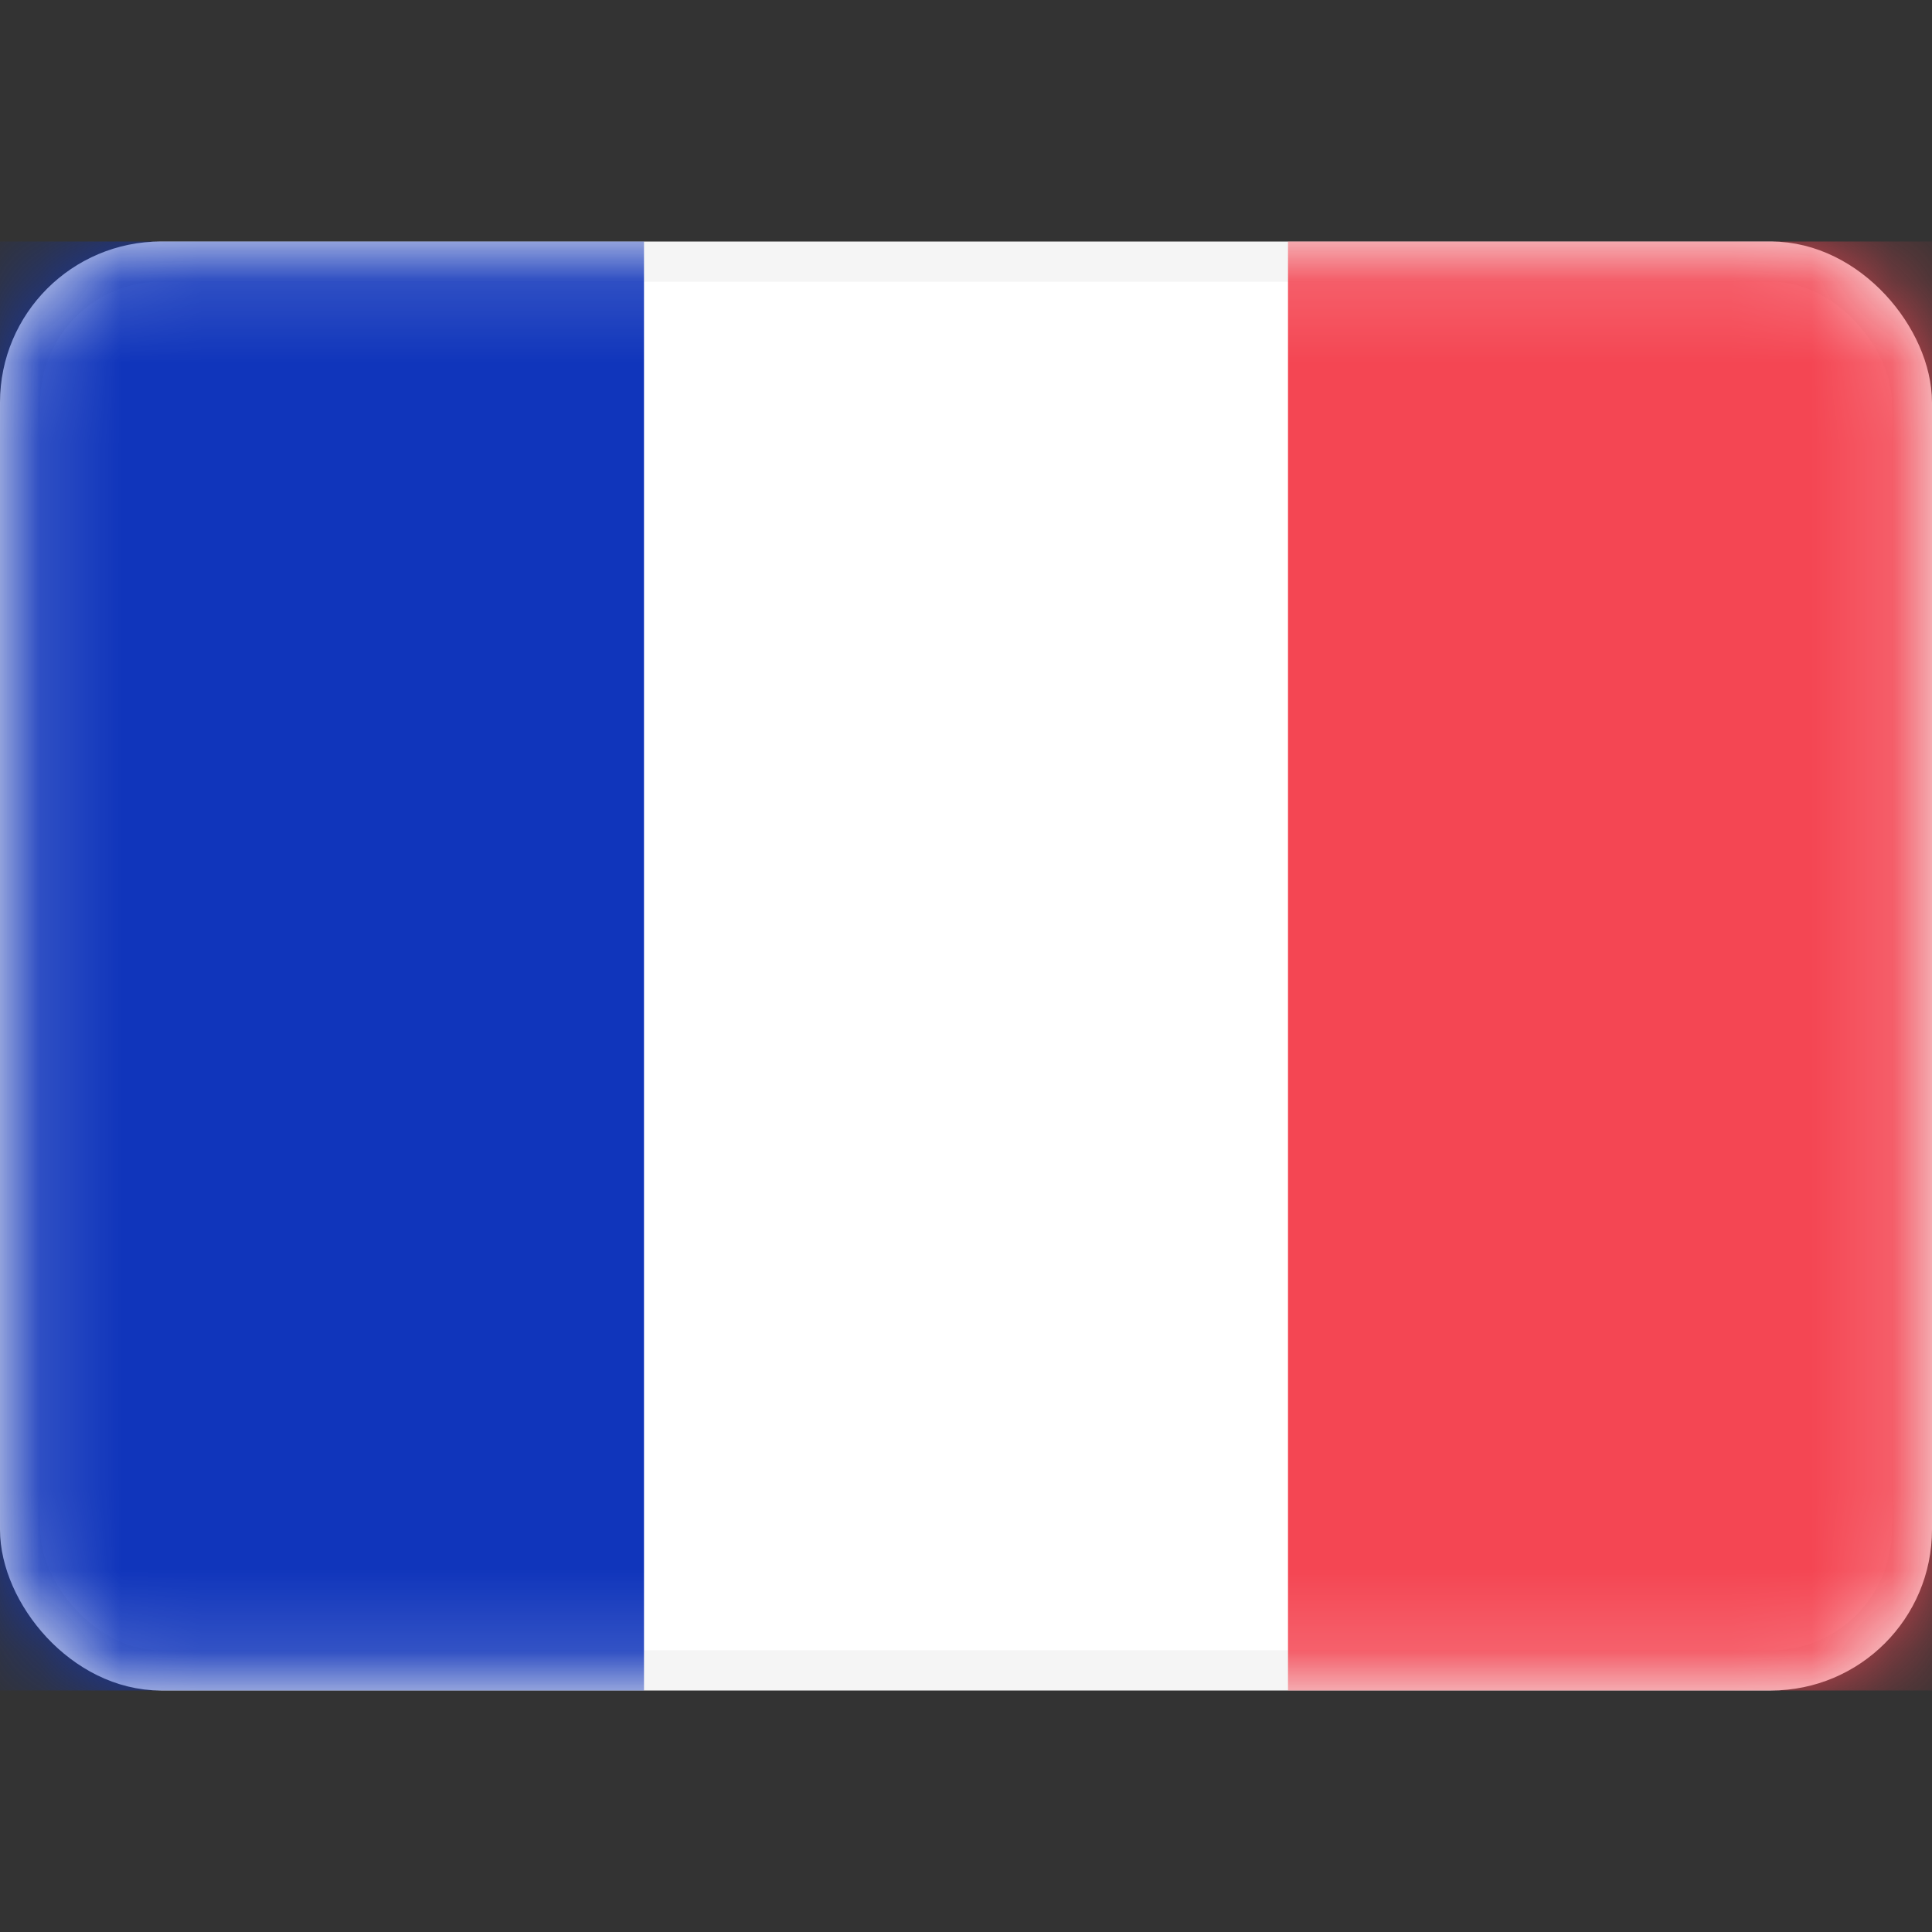
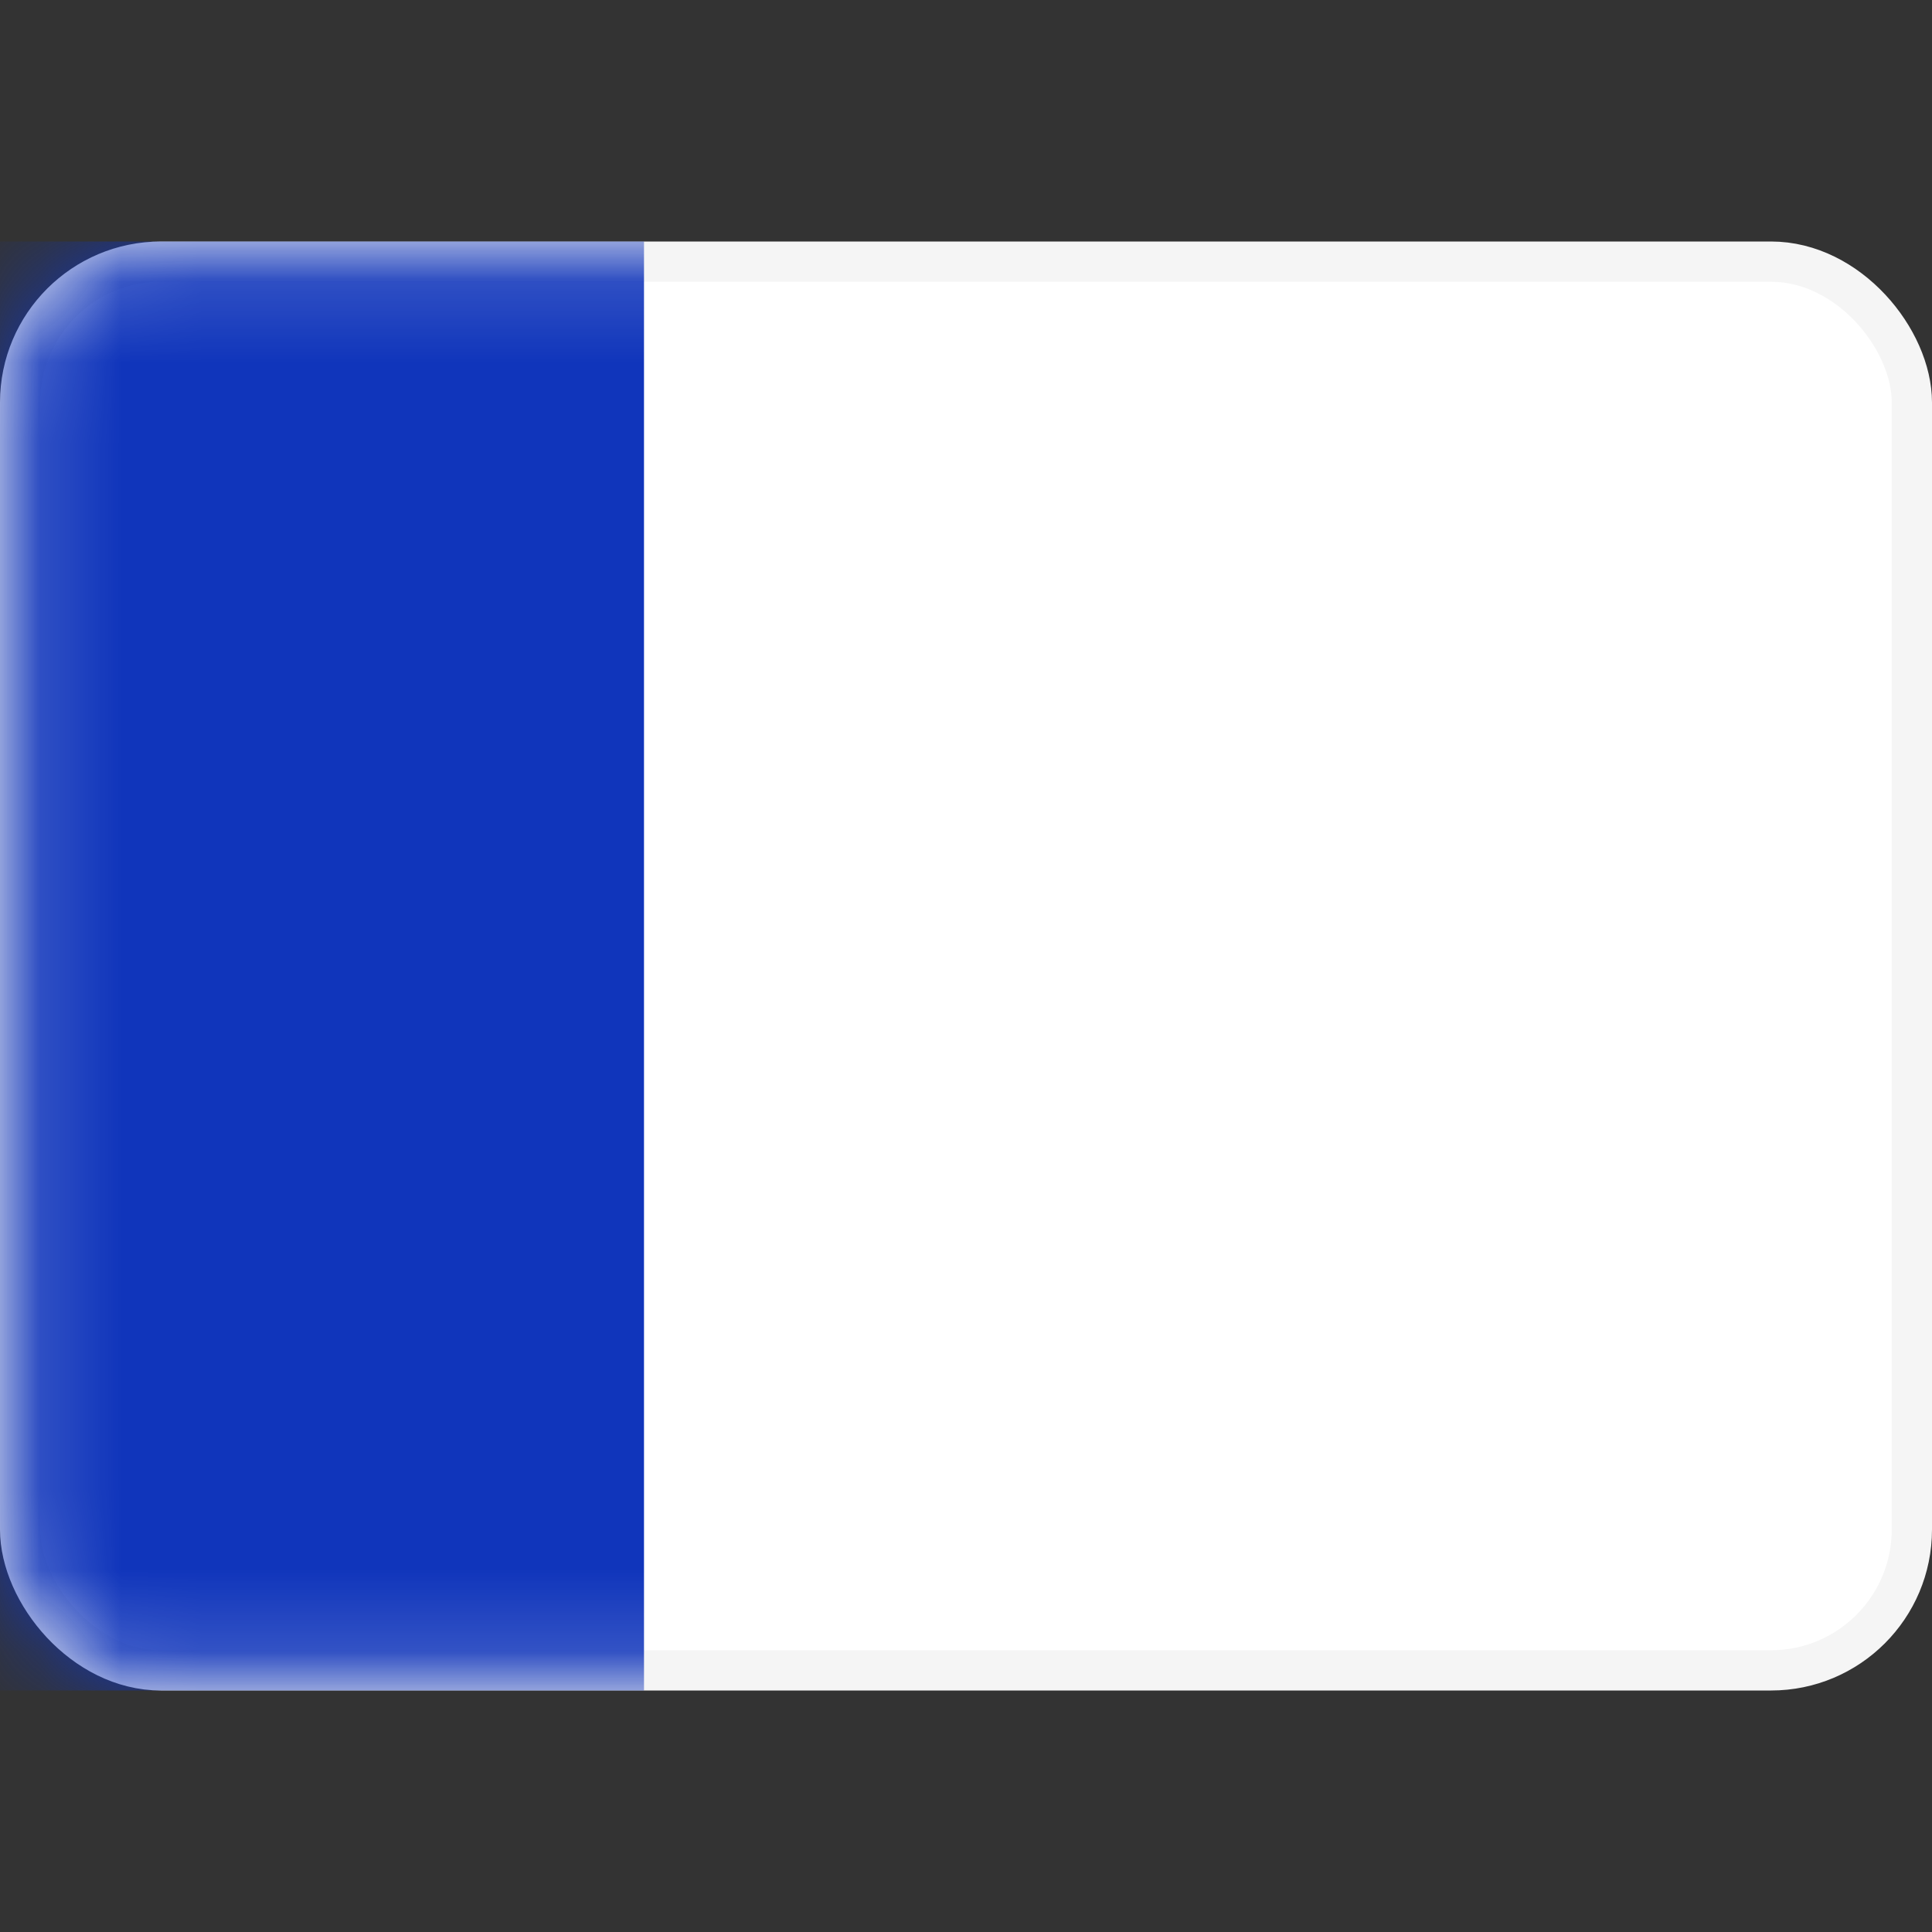
<svg xmlns="http://www.w3.org/2000/svg" width="24" height="24" viewBox="0 0 24 24" fill="none">
  <rect x="0" y="0" width="24" height="24" fill="#333333" stroke="none" />
  <rect x="0.25" y="3.25" width="23.5" height="17.5" rx="1.75" fill="white" stroke="#F5F5F5" stroke-width="0.5" />
  <mask id="mask0_416_34695" style="mask-type:luminance" maskUnits="userSpaceOnUse" x="0" y="3" width="24" height="18">
    <rect x="0.25" y="3.25" width="23.5" height="17.5" rx="1.75" fill="white" stroke="white" stroke-width="0.5" />
  </mask>
  <g mask="url(#mask0_416_34695)">
-     <rect x="16" y="3" width="8" height="18" fill="#F44653" />
    <path fill-rule="evenodd" clip-rule="evenodd" d="M0 21H8V3H0V21Z" fill="#1035BB" />
  </g>
</svg>